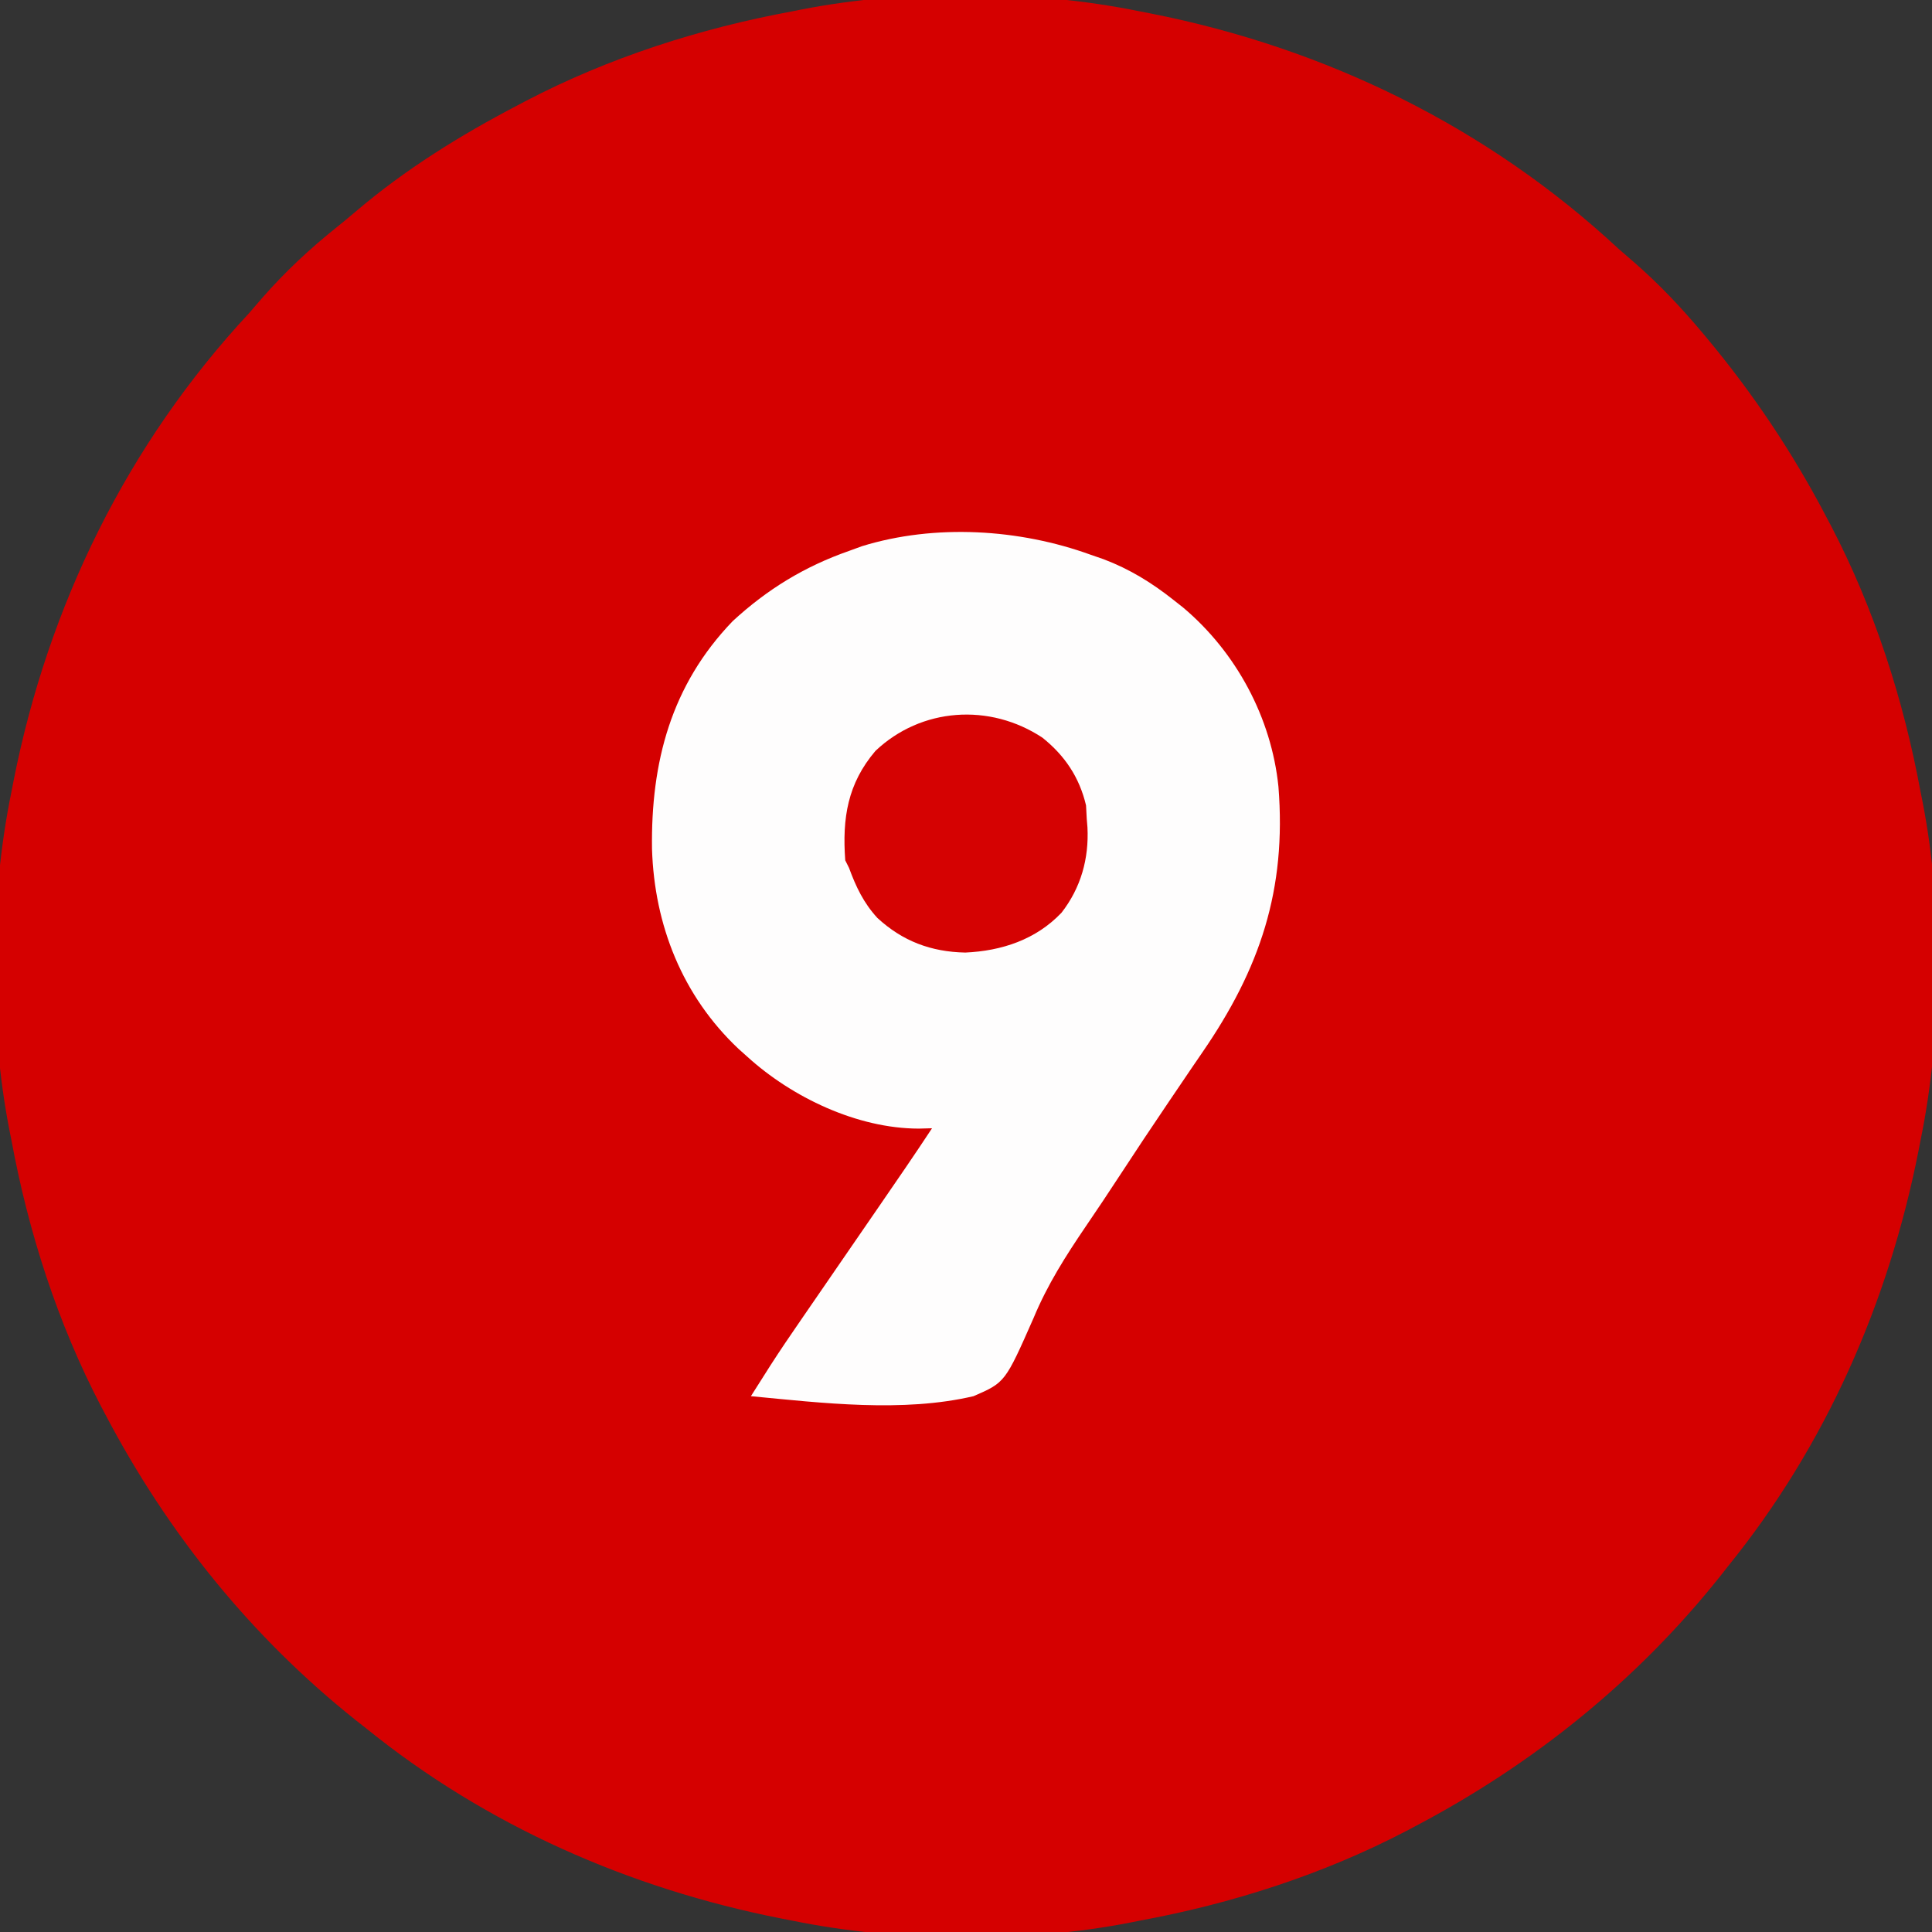
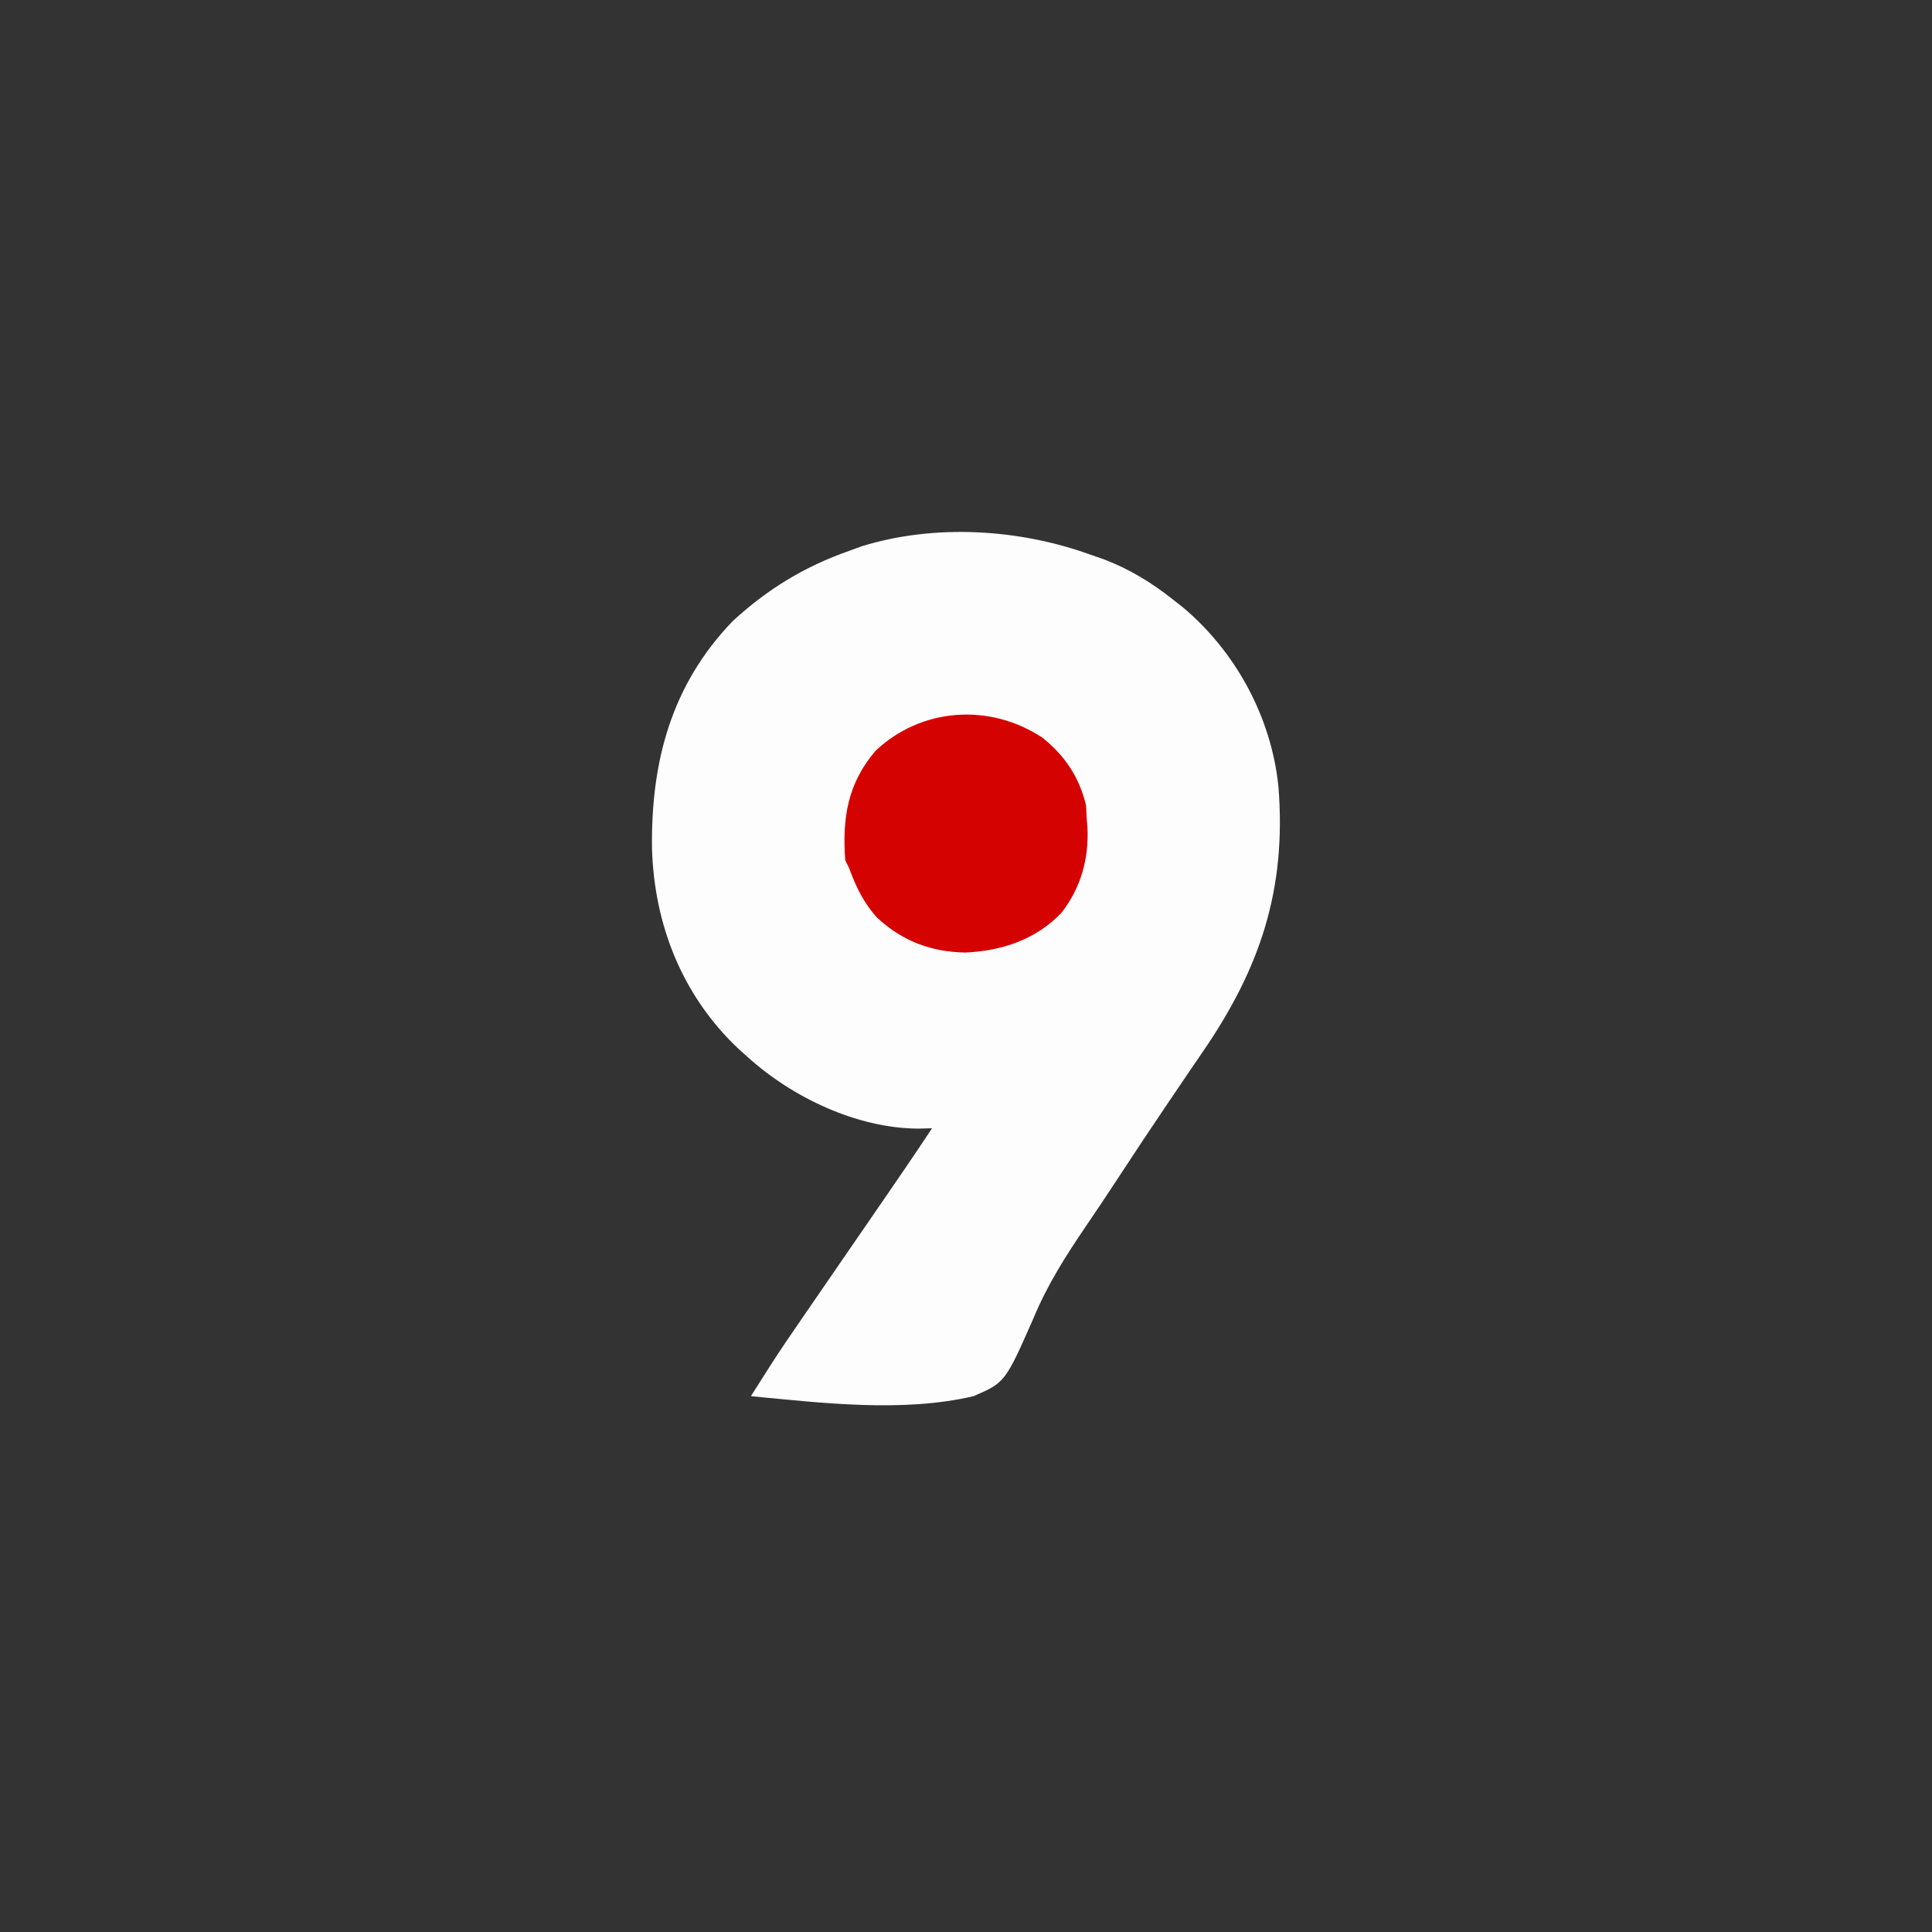
<svg xmlns="http://www.w3.org/2000/svg" version="1.1" width="512" height="512">
  <rect width="100%" height="100%" fill="#333333" stroke="none" />
-   <path d="M0 0 C0.997 0.193 1.993 0.387 3.02 0.586 C49.474 9.765 92.276 30.693 127 63 C128.392 64.213 129.787 65.422 131.188 66.625 C137.657 72.276 143.485 78.42 149 85 C149.424 85.505 149.848 86.01 150.285 86.53 C162.553 101.233 173.133 117.027 182 134 C182.591 135.117 182.591 135.117 183.194 136.256 C194.722 158.313 202.5 182.551 207 207 C207.161 207.801 207.322 208.601 207.487 209.426 C212.979 237.504 212.734 270.99 207 299 C206.807 299.997 206.613 300.993 206.414 302.02 C198.474 342.203 181.833 380.107 156 412 C155.297 412.895 154.595 413.789 153.871 414.711 C131.814 442.415 104.301 464.548 73 481 C72.251 481.397 71.502 481.794 70.73 482.203 C48.679 493.727 24.443 501.502 0 506 C-0.801 506.161 -1.601 506.322 -2.426 506.487 C-30.504 511.979 -63.99 511.734 -92 506 C-93.495 505.71 -93.495 505.71 -95.02 505.414 C-135.203 497.474 -173.107 480.833 -205 455 C-205.895 454.297 -206.789 453.595 -207.711 452.871 C-235.415 430.814 -257.548 403.301 -274 372 C-274.397 371.251 -274.794 370.502 -275.203 369.73 C-286.727 347.679 -294.502 323.443 -299 299 C-299.241 297.799 -299.241 297.799 -299.487 296.574 C-304.979 268.496 -304.734 235.01 -299 207 C-298.71 205.505 -298.71 205.505 -298.414 203.98 C-289.235 157.524 -268.306 114.727 -236 80 C-234.808 78.629 -233.62 77.254 -232.438 75.875 C-226.417 69.001 -219.962 62.985 -212.828 57.273 C-211.026 55.825 -209.242 54.353 -207.484 52.852 C-194.558 41.868 -180.011 32.842 -165 25 C-164.255 24.606 -163.511 24.212 -162.744 23.806 C-140.687 12.278 -116.449 4.5 -92 0 C-91.199 -0.161 -90.399 -0.322 -89.574 -0.487 C-61.496 -5.979 -28.01 -5.734 0 0 Z " fill="#D50000" transform="translate(302,3)" />
  <path d="M0 0 C1.145 0.396 2.289 0.791 3.469 1.199 C10.386 3.828 16.214 7.412 22 12 C22.834 12.657 23.668 13.315 24.527 13.992 C38.586 25.82 47.937 43.168 49.799 61.475 C51.97 88.786 44.933 109.719 29.539 132.04 C27.625 134.816 25.738 137.611 23.848 140.404 C22.83 141.908 21.811 143.411 20.79 144.914 C16.316 151.505 11.914 158.144 7.553 164.811 C4.681 169.201 1.785 173.568 -1.179 177.896 C-6.562 185.814 -11.408 193.417 -15.086 202.273 C-22.624 219.36 -22.624 219.36 -31 223 C-49.718 227.39 -71.109 224.811 -90 223 C-88.9 221.263 -87.798 219.527 -86.696 217.792 C-85.776 216.342 -85.776 216.342 -84.838 214.862 C-82.222 210.789 -79.498 206.797 -76.75 202.812 C-76.191 201.999 -75.633 201.186 -75.057 200.348 C-73.373 197.898 -71.687 195.449 -70 193 C-69.034 191.594 -68.067 190.188 -67.102 188.781 C-63.432 183.44 -59.759 178.101 -56.082 172.766 C-51.337 165.877 -46.6 158.987 -42 152 C-43.748 152.046 -43.748 152.046 -45.531 152.094 C-61.808 152.065 -79.112 143.827 -91 133 C-91.757 132.323 -92.513 131.646 -93.293 130.949 C-108.166 116.923 -115.579 98.187 -116.211 78.008 C-116.535 54.999 -111.16 34.562 -94.82 17.598 C-85.663 9.163 -75.799 3.126 -64 -1 C-62.308 -1.619 -62.308 -1.619 -60.582 -2.25 C-41.243 -8.219 -18.893 -6.85 0 0 Z " fill="#FEFDFD" transform="translate(289,147)" />
  <path d="M0 0 C5.935 4.753 9.783 10.517 11.535 17.93 C11.597 19.105 11.659 20.281 11.723 21.492 C11.785 22.241 11.846 22.99 11.91 23.762 C12.327 32.036 10.169 39.775 5.035 46.367 C-1.751 53.513 -10.826 56.494 -20.465 56.93 C-29.516 56.753 -37.099 53.914 -43.777 47.742 C-47.418 43.761 -49.433 39.514 -51.277 34.492 C-51.607 33.832 -51.937 33.172 -52.277 32.492 C-53.098 21.332 -51.665 12.171 -44.277 3.492 C-32.168 -7.992 -13.996 -9.267 0 0 Z " fill="#D50202" transform="translate(276.277,195.508)" />
</svg>